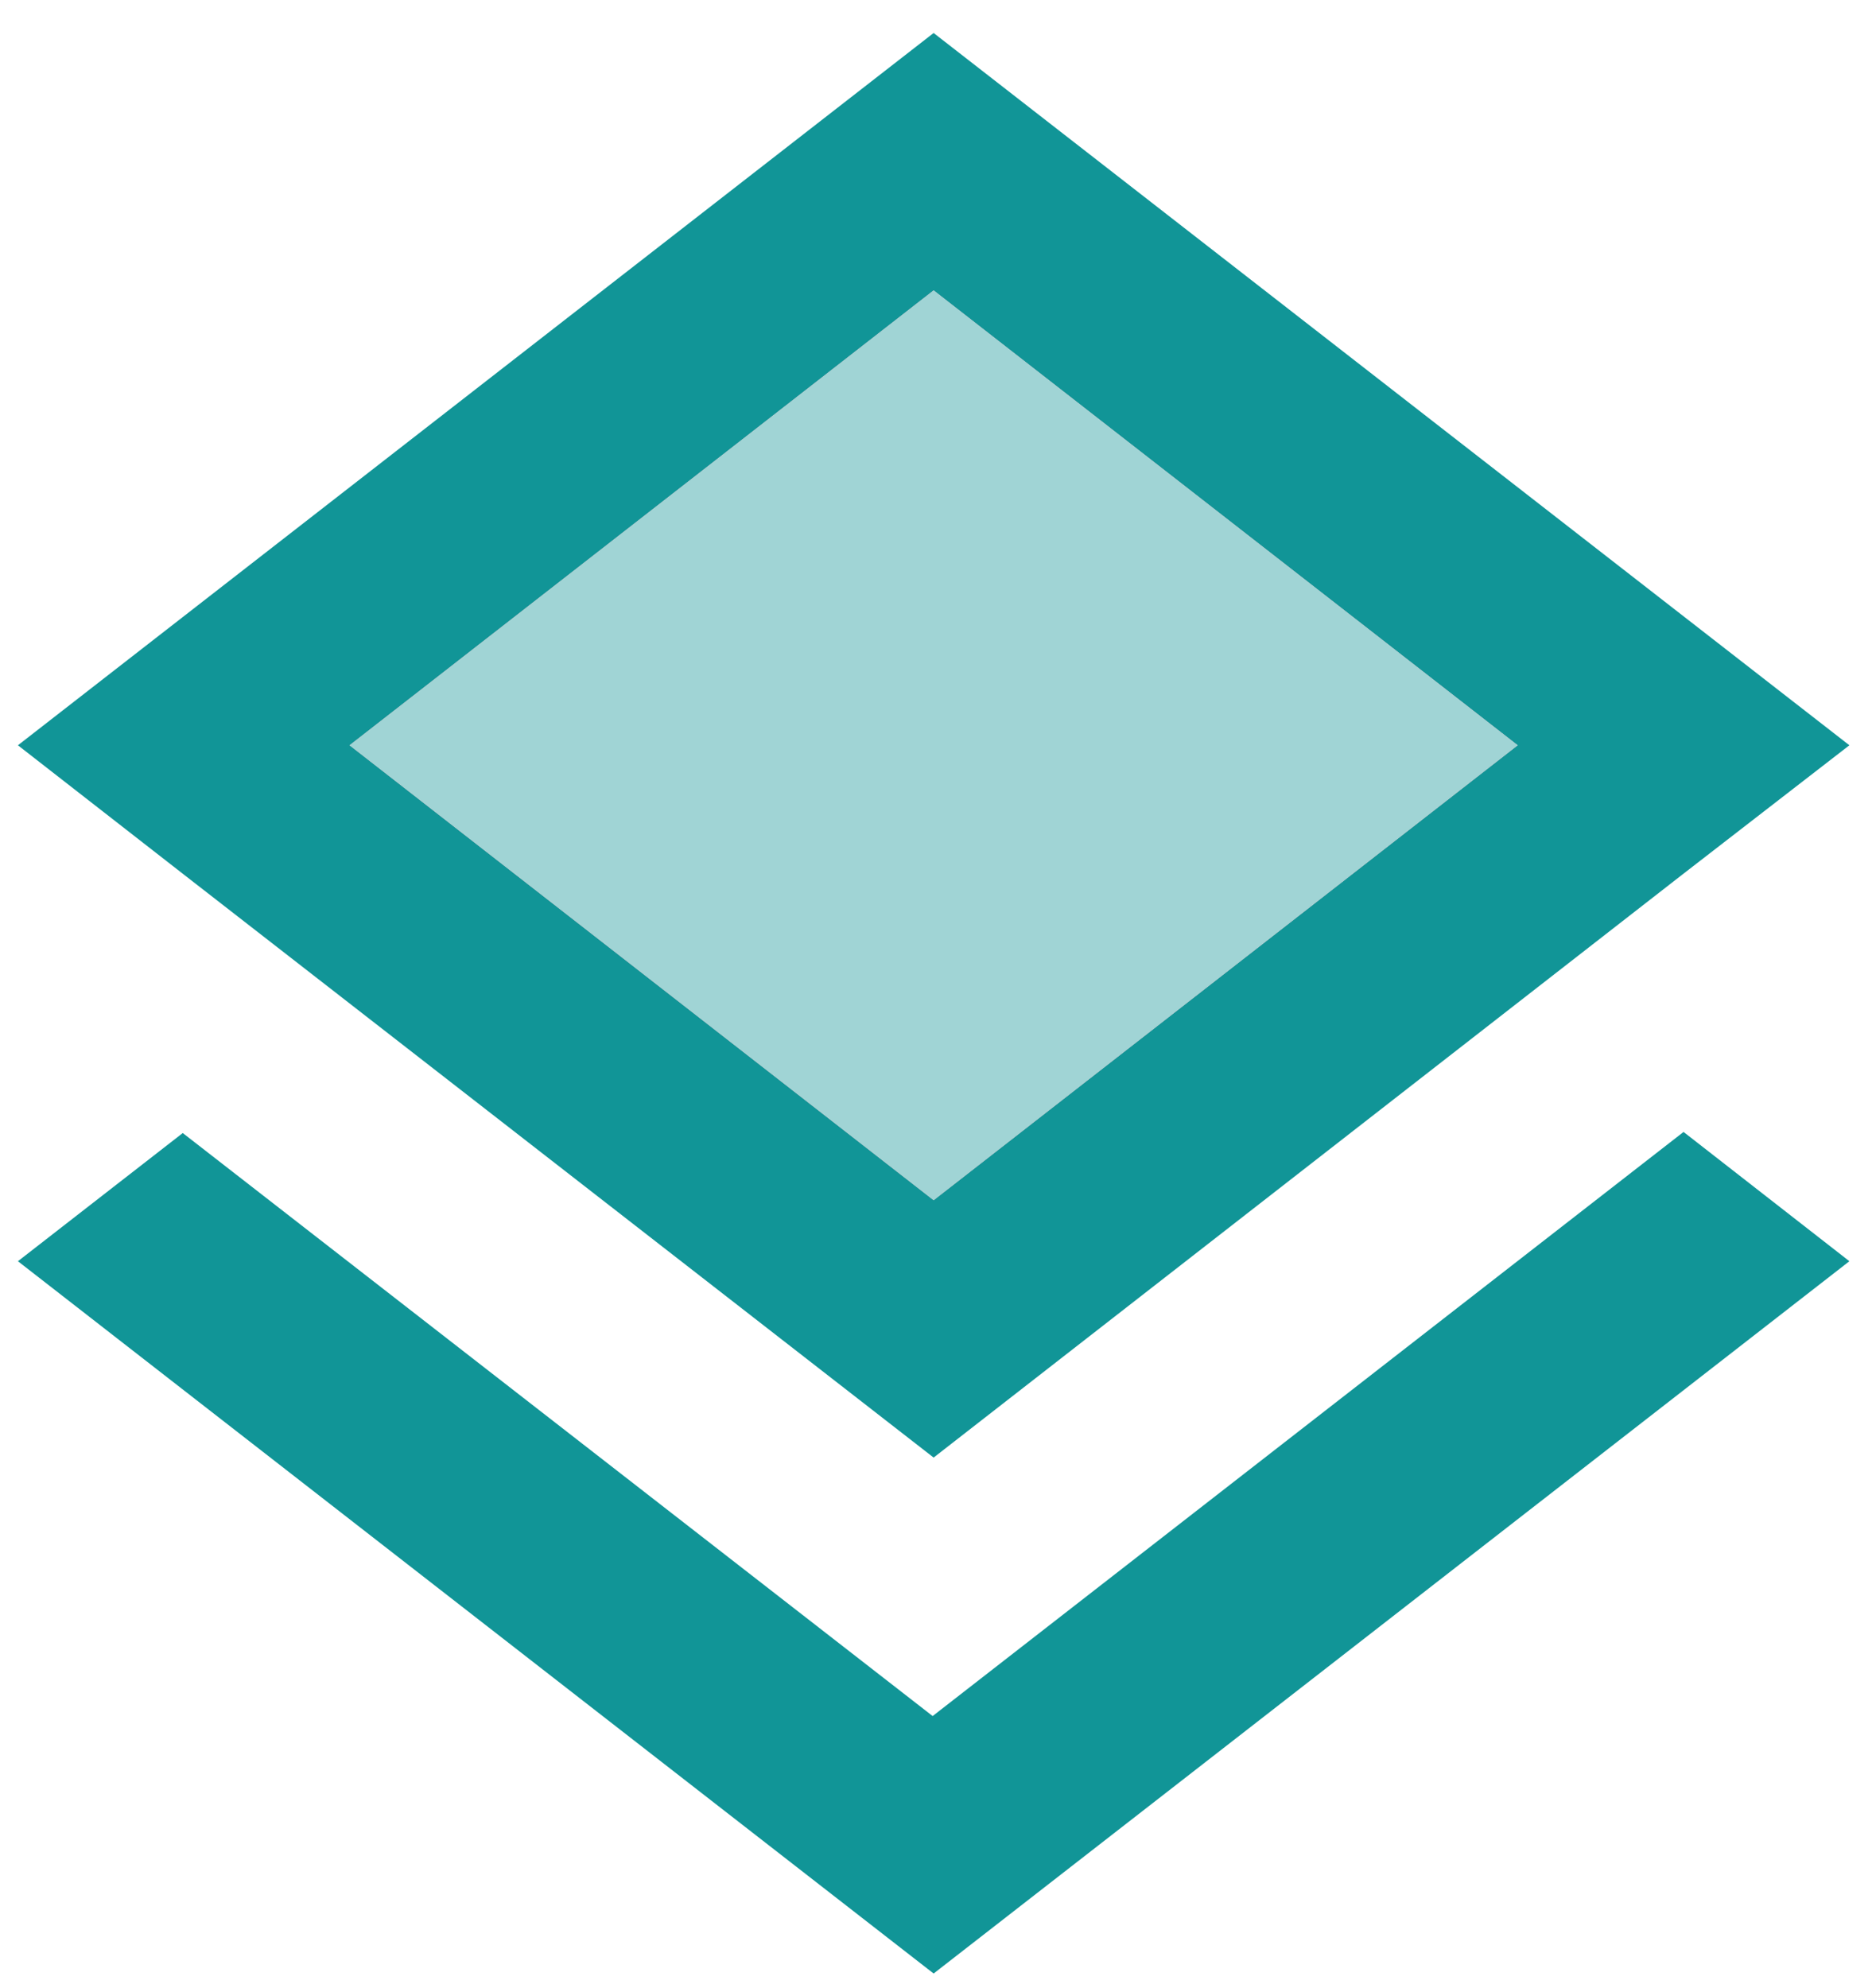
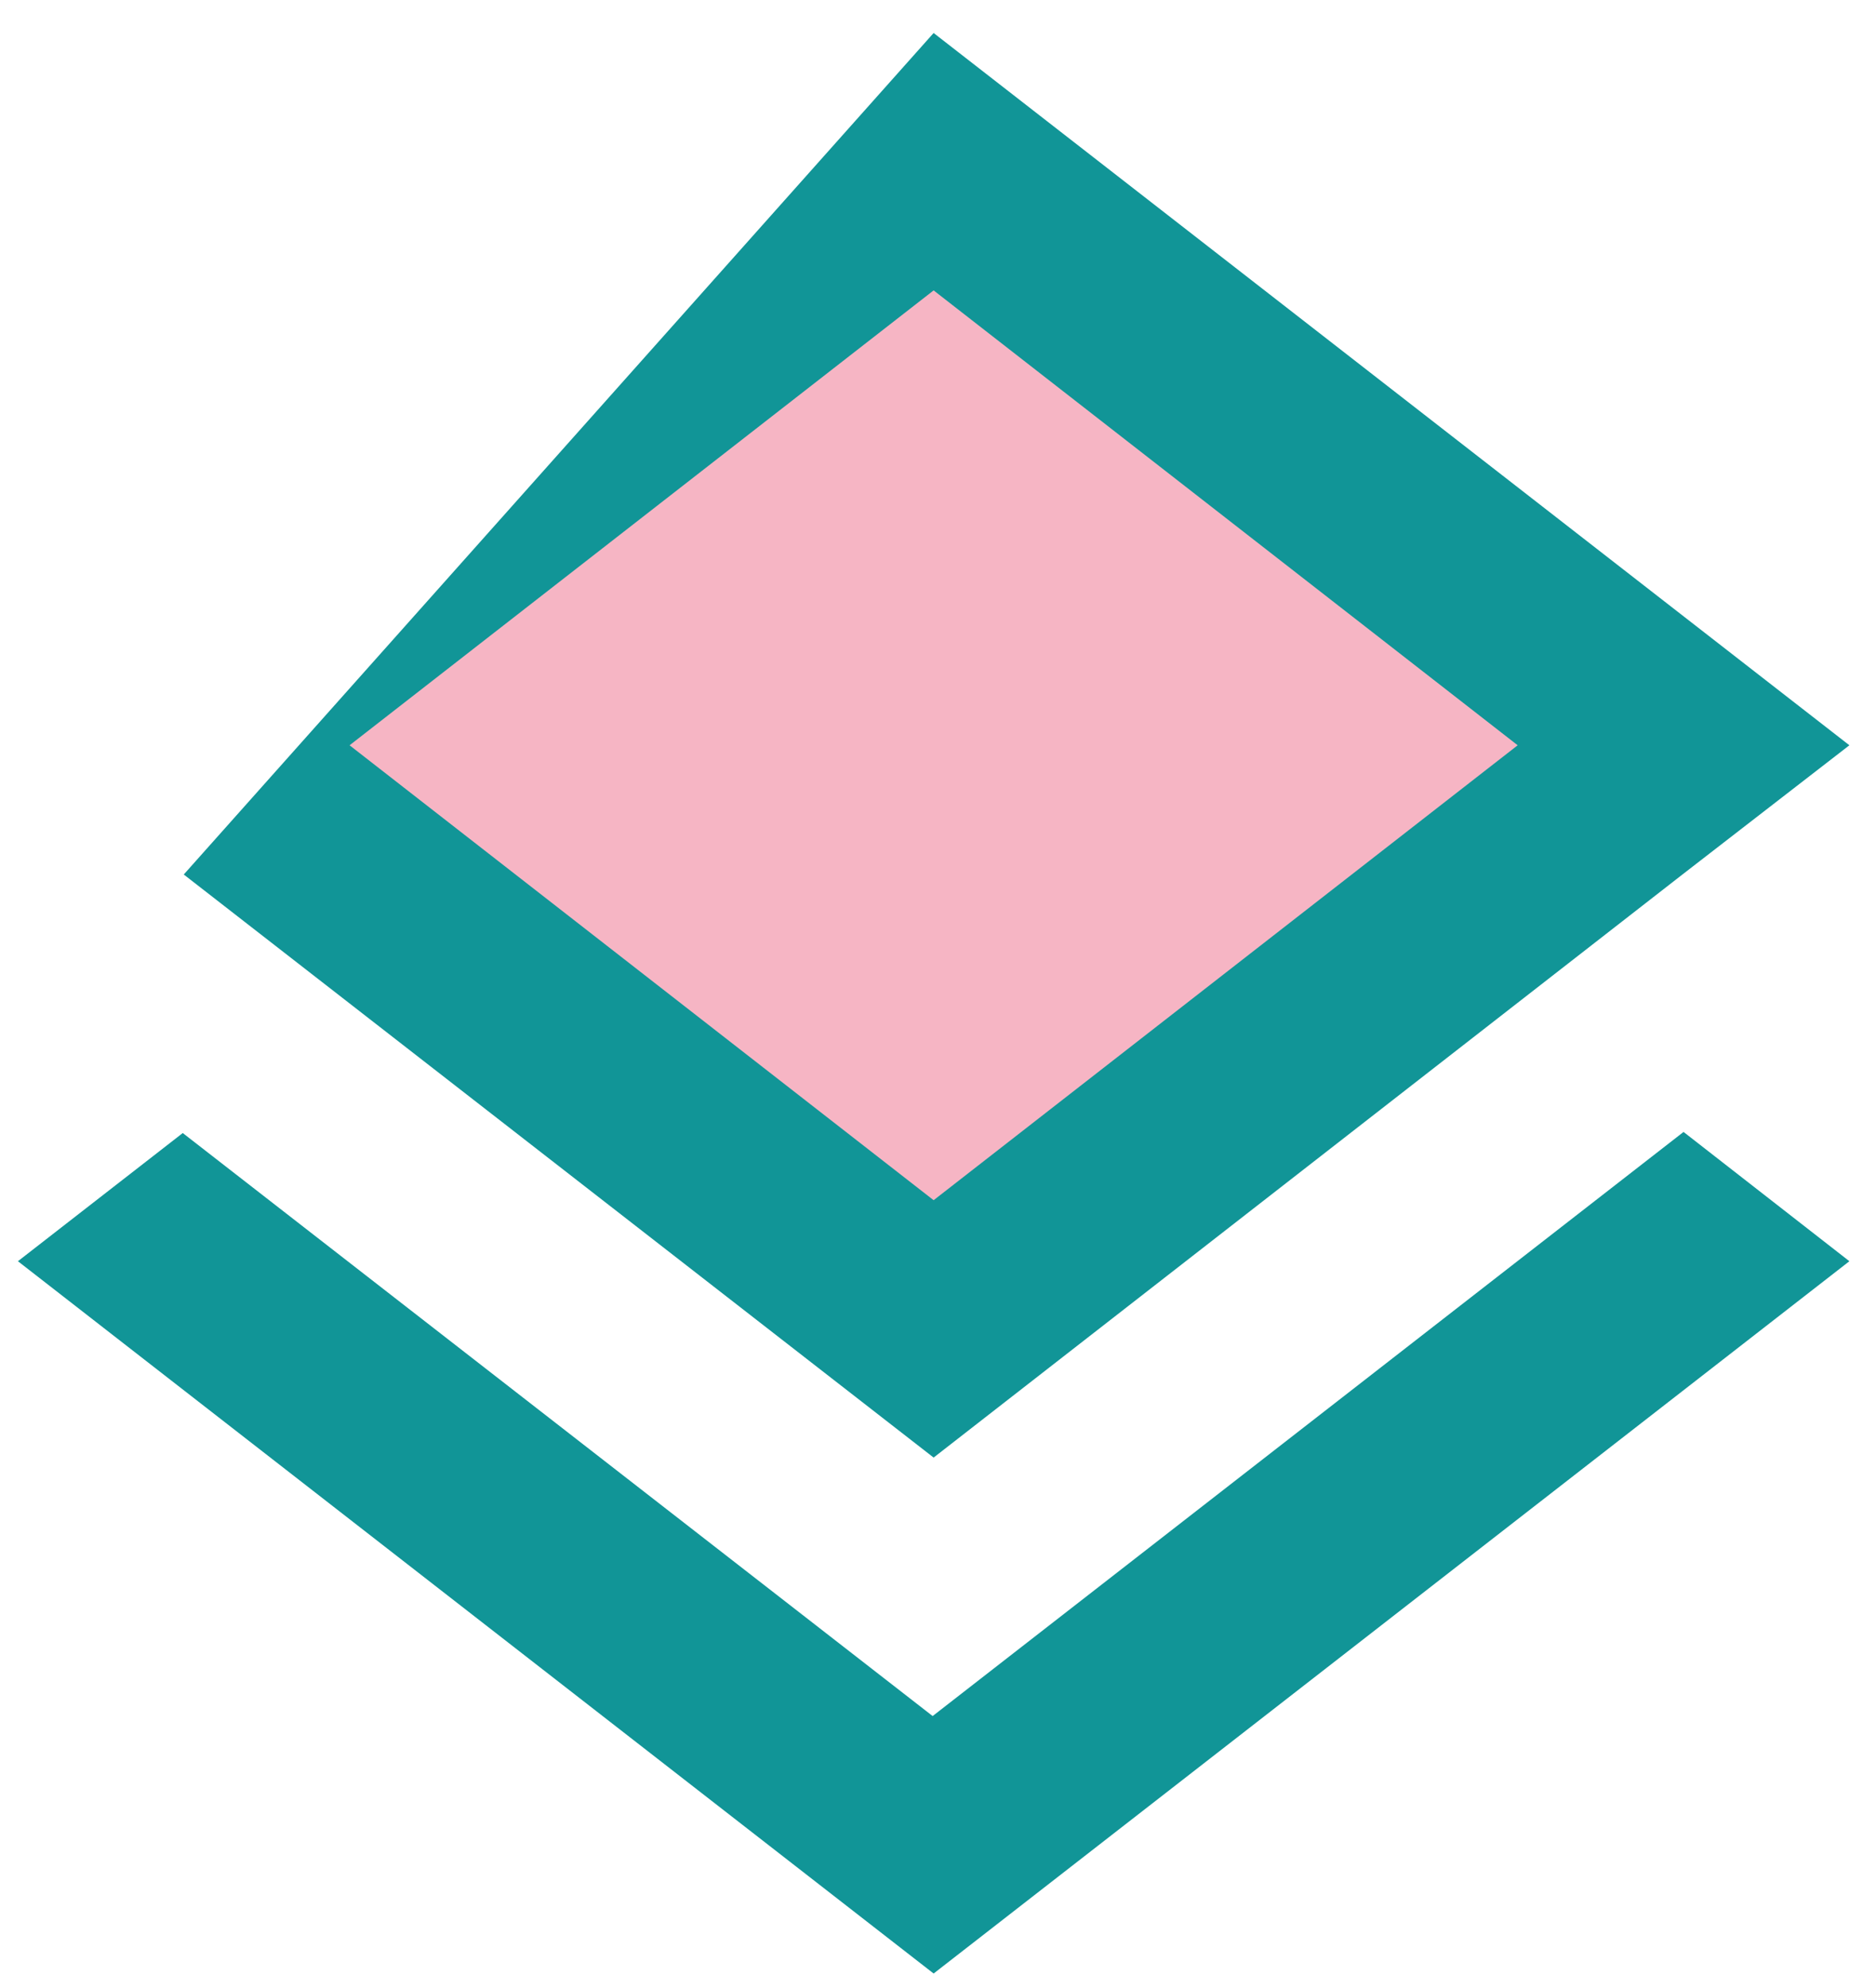
<svg xmlns="http://www.w3.org/2000/svg" style="isolation:isolate" viewBox="0 0 102.978 109.101" width="102.978" height="109.101">
  <g>
-     <path d=" M 78.946 23.352 L 51.249 1.811 L 0.984 40.906 L 10.087 47.999 L 51.249 80.002 L 92.352 47.999 L 101.517 40.906 L 78.946 23.352 Z " fill="rgb(17,149,151)" />
+     <path d=" M 78.946 23.352 L 51.249 1.811 L 10.087 47.999 L 51.249 80.002 L 92.352 47.999 L 101.517 40.906 L 78.946 23.352 Z " fill="rgb(17,149,151)" />
    <path d=" M 51.249 65.876 L 19.189 40.906 L 51.249 15.939 L 83.309 40.906 L 51.249 65.876 Z " fill="rgb(246,181,196)" />
    <path d=" M 92.414 62.129 L 51.195 94.189 L 10.032 62.189 L 0.984 69.225 L 51.249 108.321 L 101.517 69.225 L 92.414 62.129 Z " fill="rgb(17,149,151)" />
-     <path d=" M 51.249 65.876 L 19.189 40.906 L 51.249 15.938 L 83.309 40.906 L 51.249 65.876 Z " fill="rgb(160,212,213)" />
  </g>
</svg>